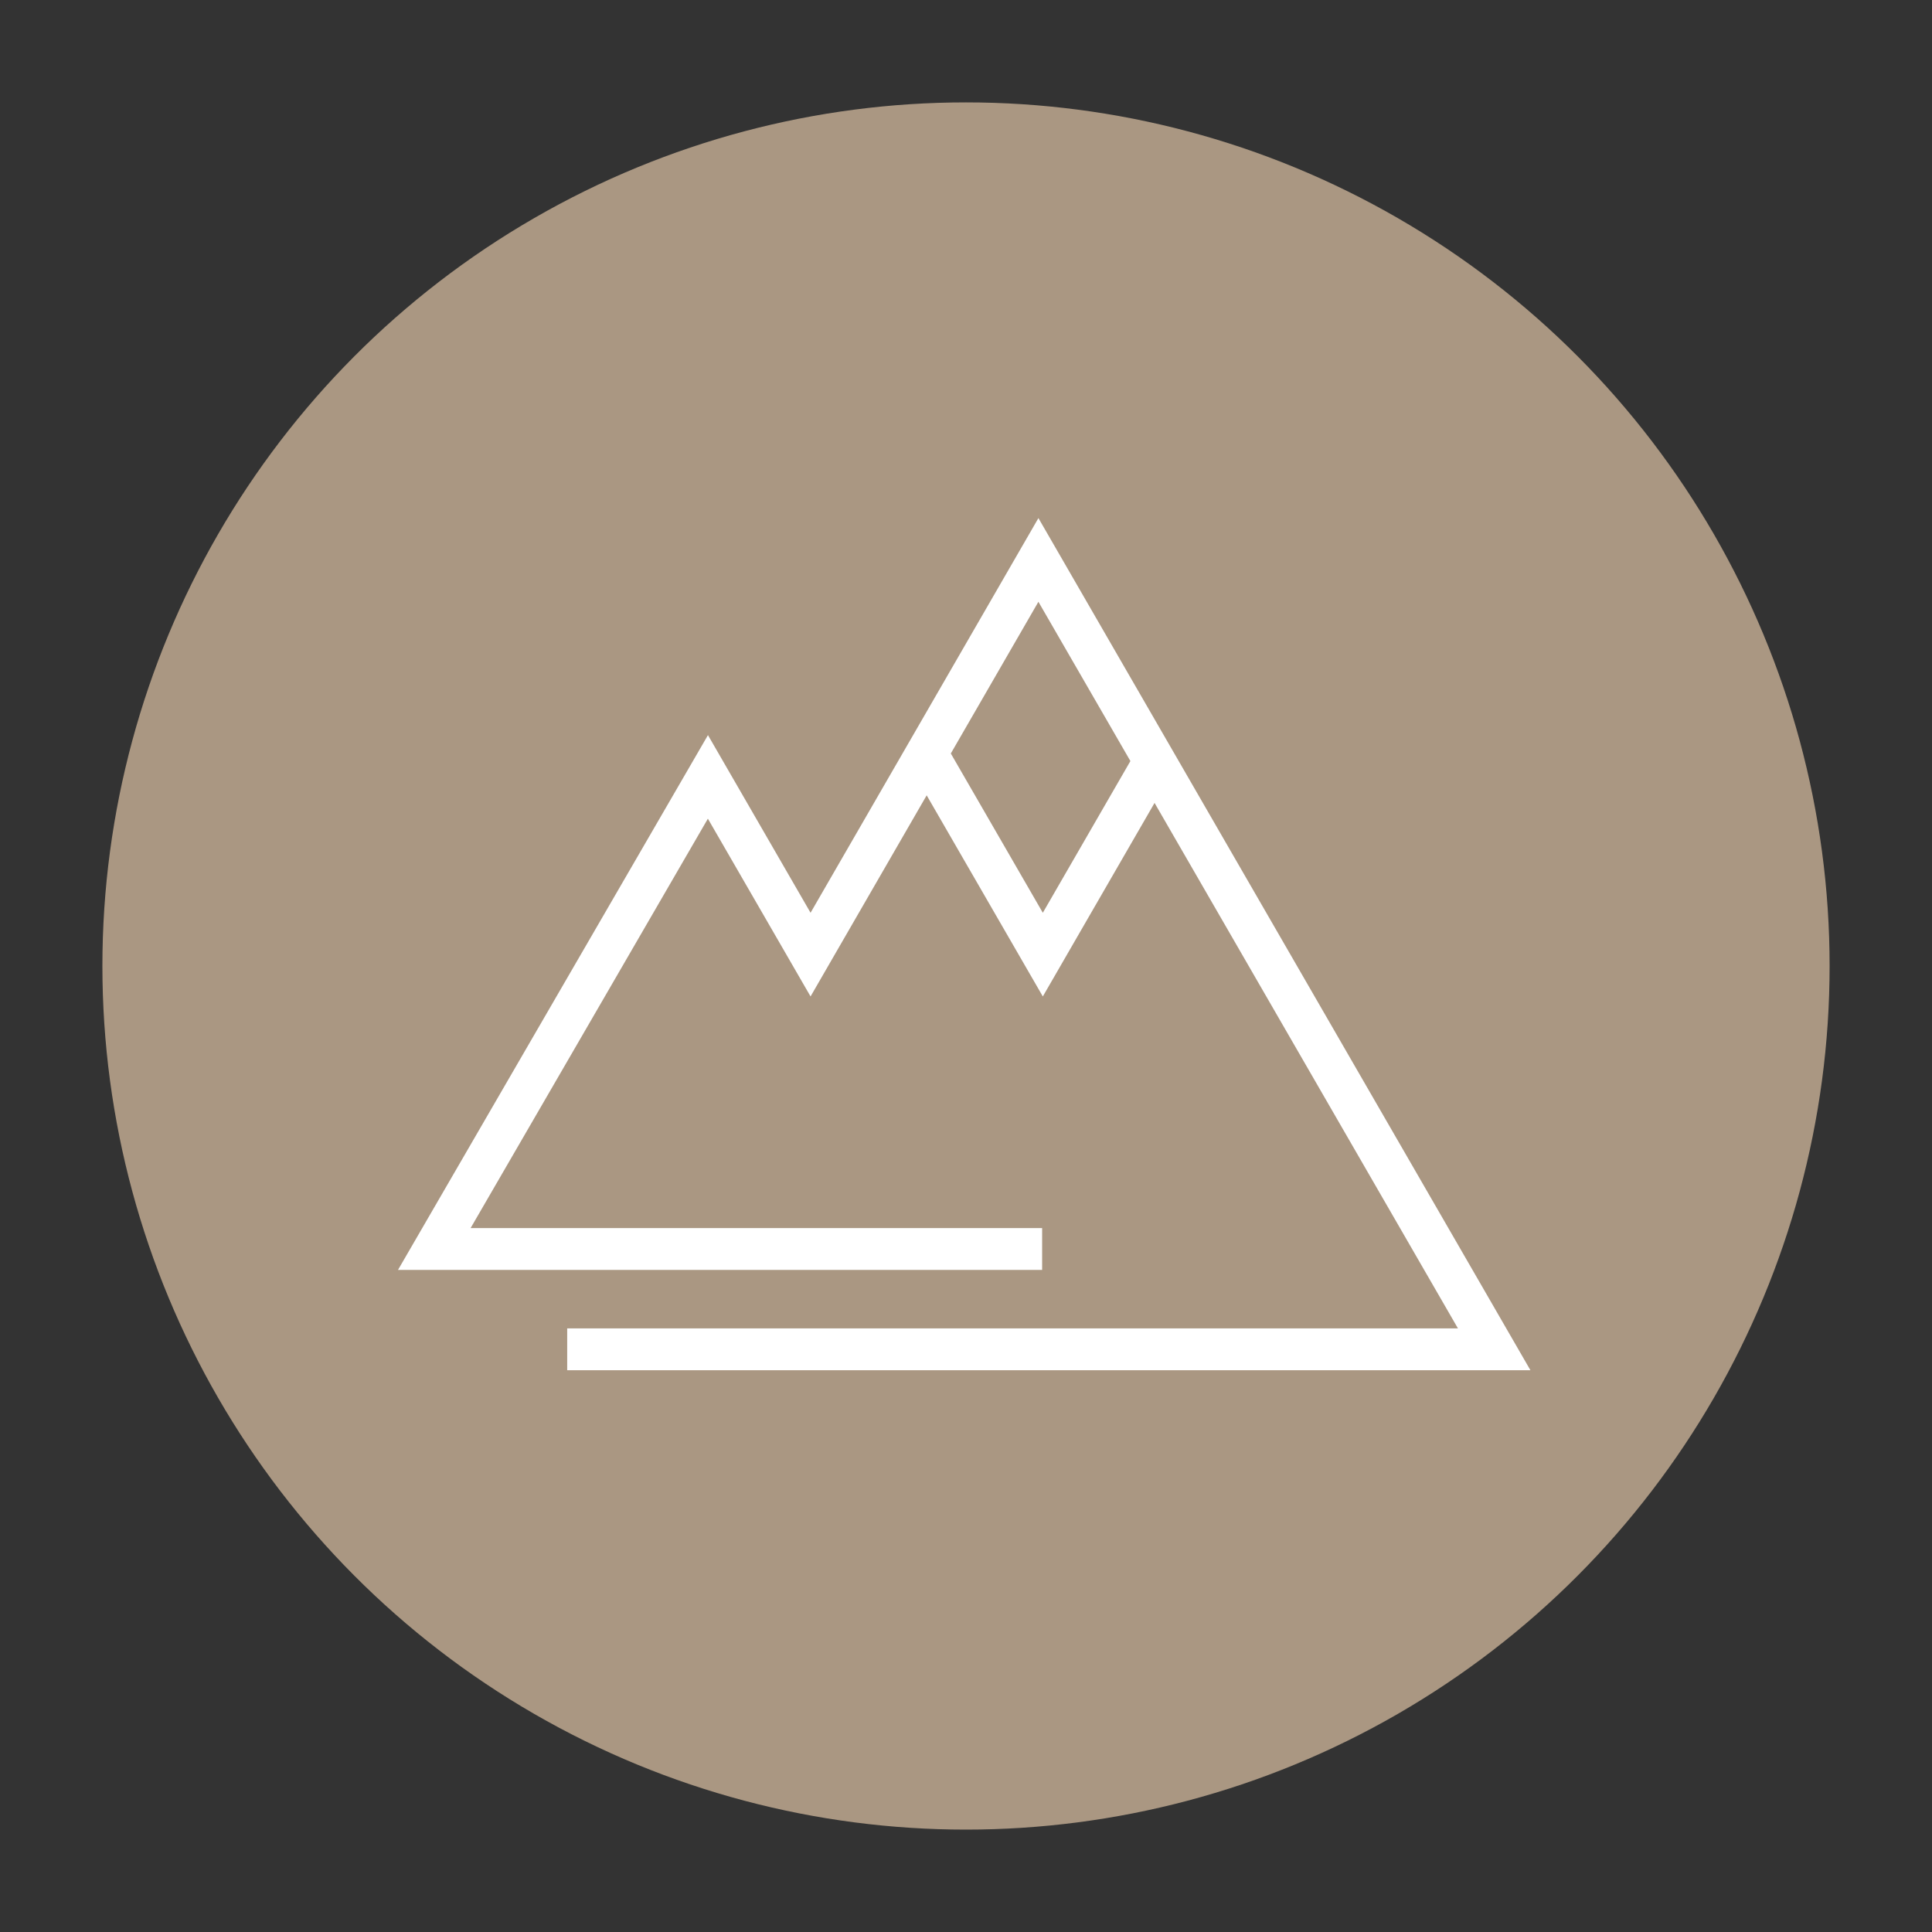
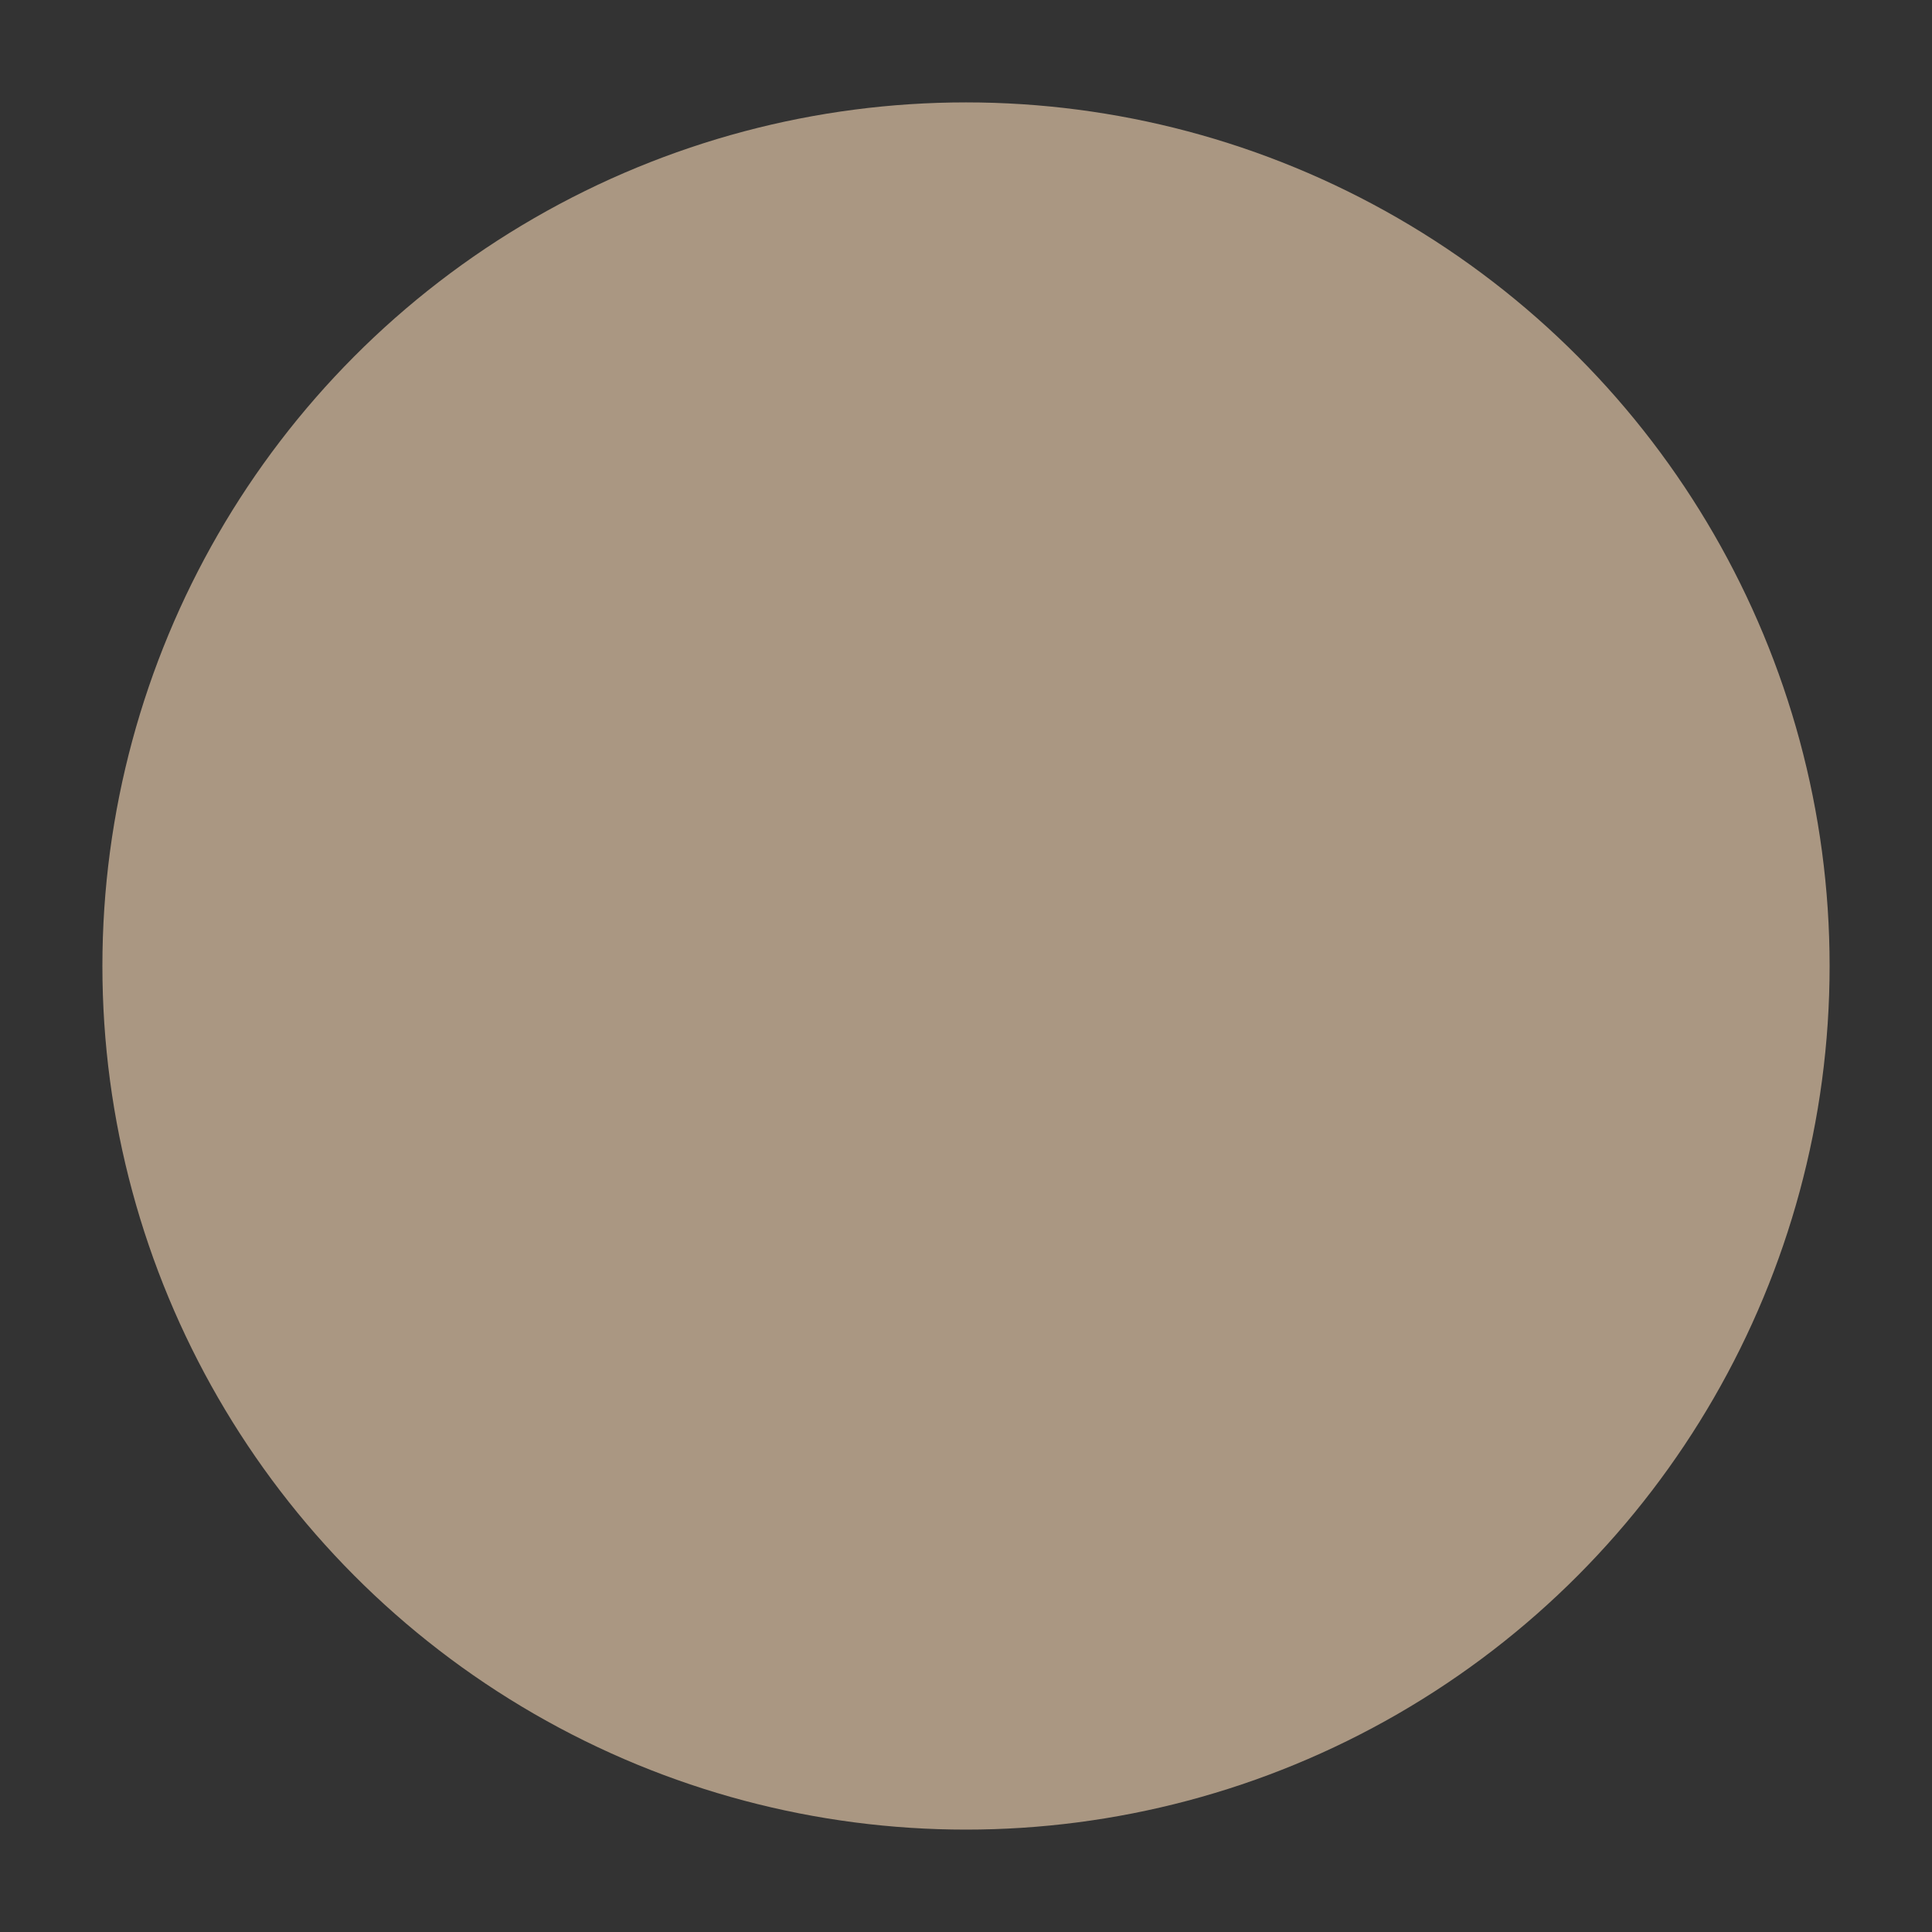
<svg xmlns="http://www.w3.org/2000/svg" width="100%" height="100%" viewBox="0 0 500 500" version="1.1" xml:space="preserve" style="fill-rule:evenodd;clip-rule:evenodd;stroke-linejoin:round;stroke-miterlimit:2;">
  <rect x="0" y="0" width="500" height="500" fill="#333333" stroke="none" />
-   <rect id="glaube-vertrauen-neg" x="0" y="0" width="500" height="500" style="fill:none;" />
  <circle cx="250" cy="250" r="223.5" style="fill:#aa9782;" />
  <clipPath id="_clip1">
    <rect x="103" y="132.585" width="294" height="222.031" />
  </clipPath>
  <g clip-path="url(#_clip1)">
    <g>
-       <path d="M292.494,197.055l-22.614,39.173l-0.15,-0.264l-23.661,-40.965l0.055,-0.086l22.617,-39.176l0.149,0.264l23.659,40.965l-0.055,0.089Zm-145.705,157.561l249.285,0l-127.333,-220.535l-58.972,102.147l-0.148,-0.264l-26.402,-45.717l-80.219,138.411l166.701,0l0,-10.833l-147.908,-0l0.15,-0.259l61.256,-105.693l0.149,0.259l26.421,45.749l30.053,-52.052l0.148,0.259l29.91,51.796l28.918,-50.09l0.15,0.262l78.365,135.733l-230.524,-0l0,10.827Z" style="fill:#fff;fill-rule:nonzero;" />
-     </g>
+       </g>
  </g>
</svg>